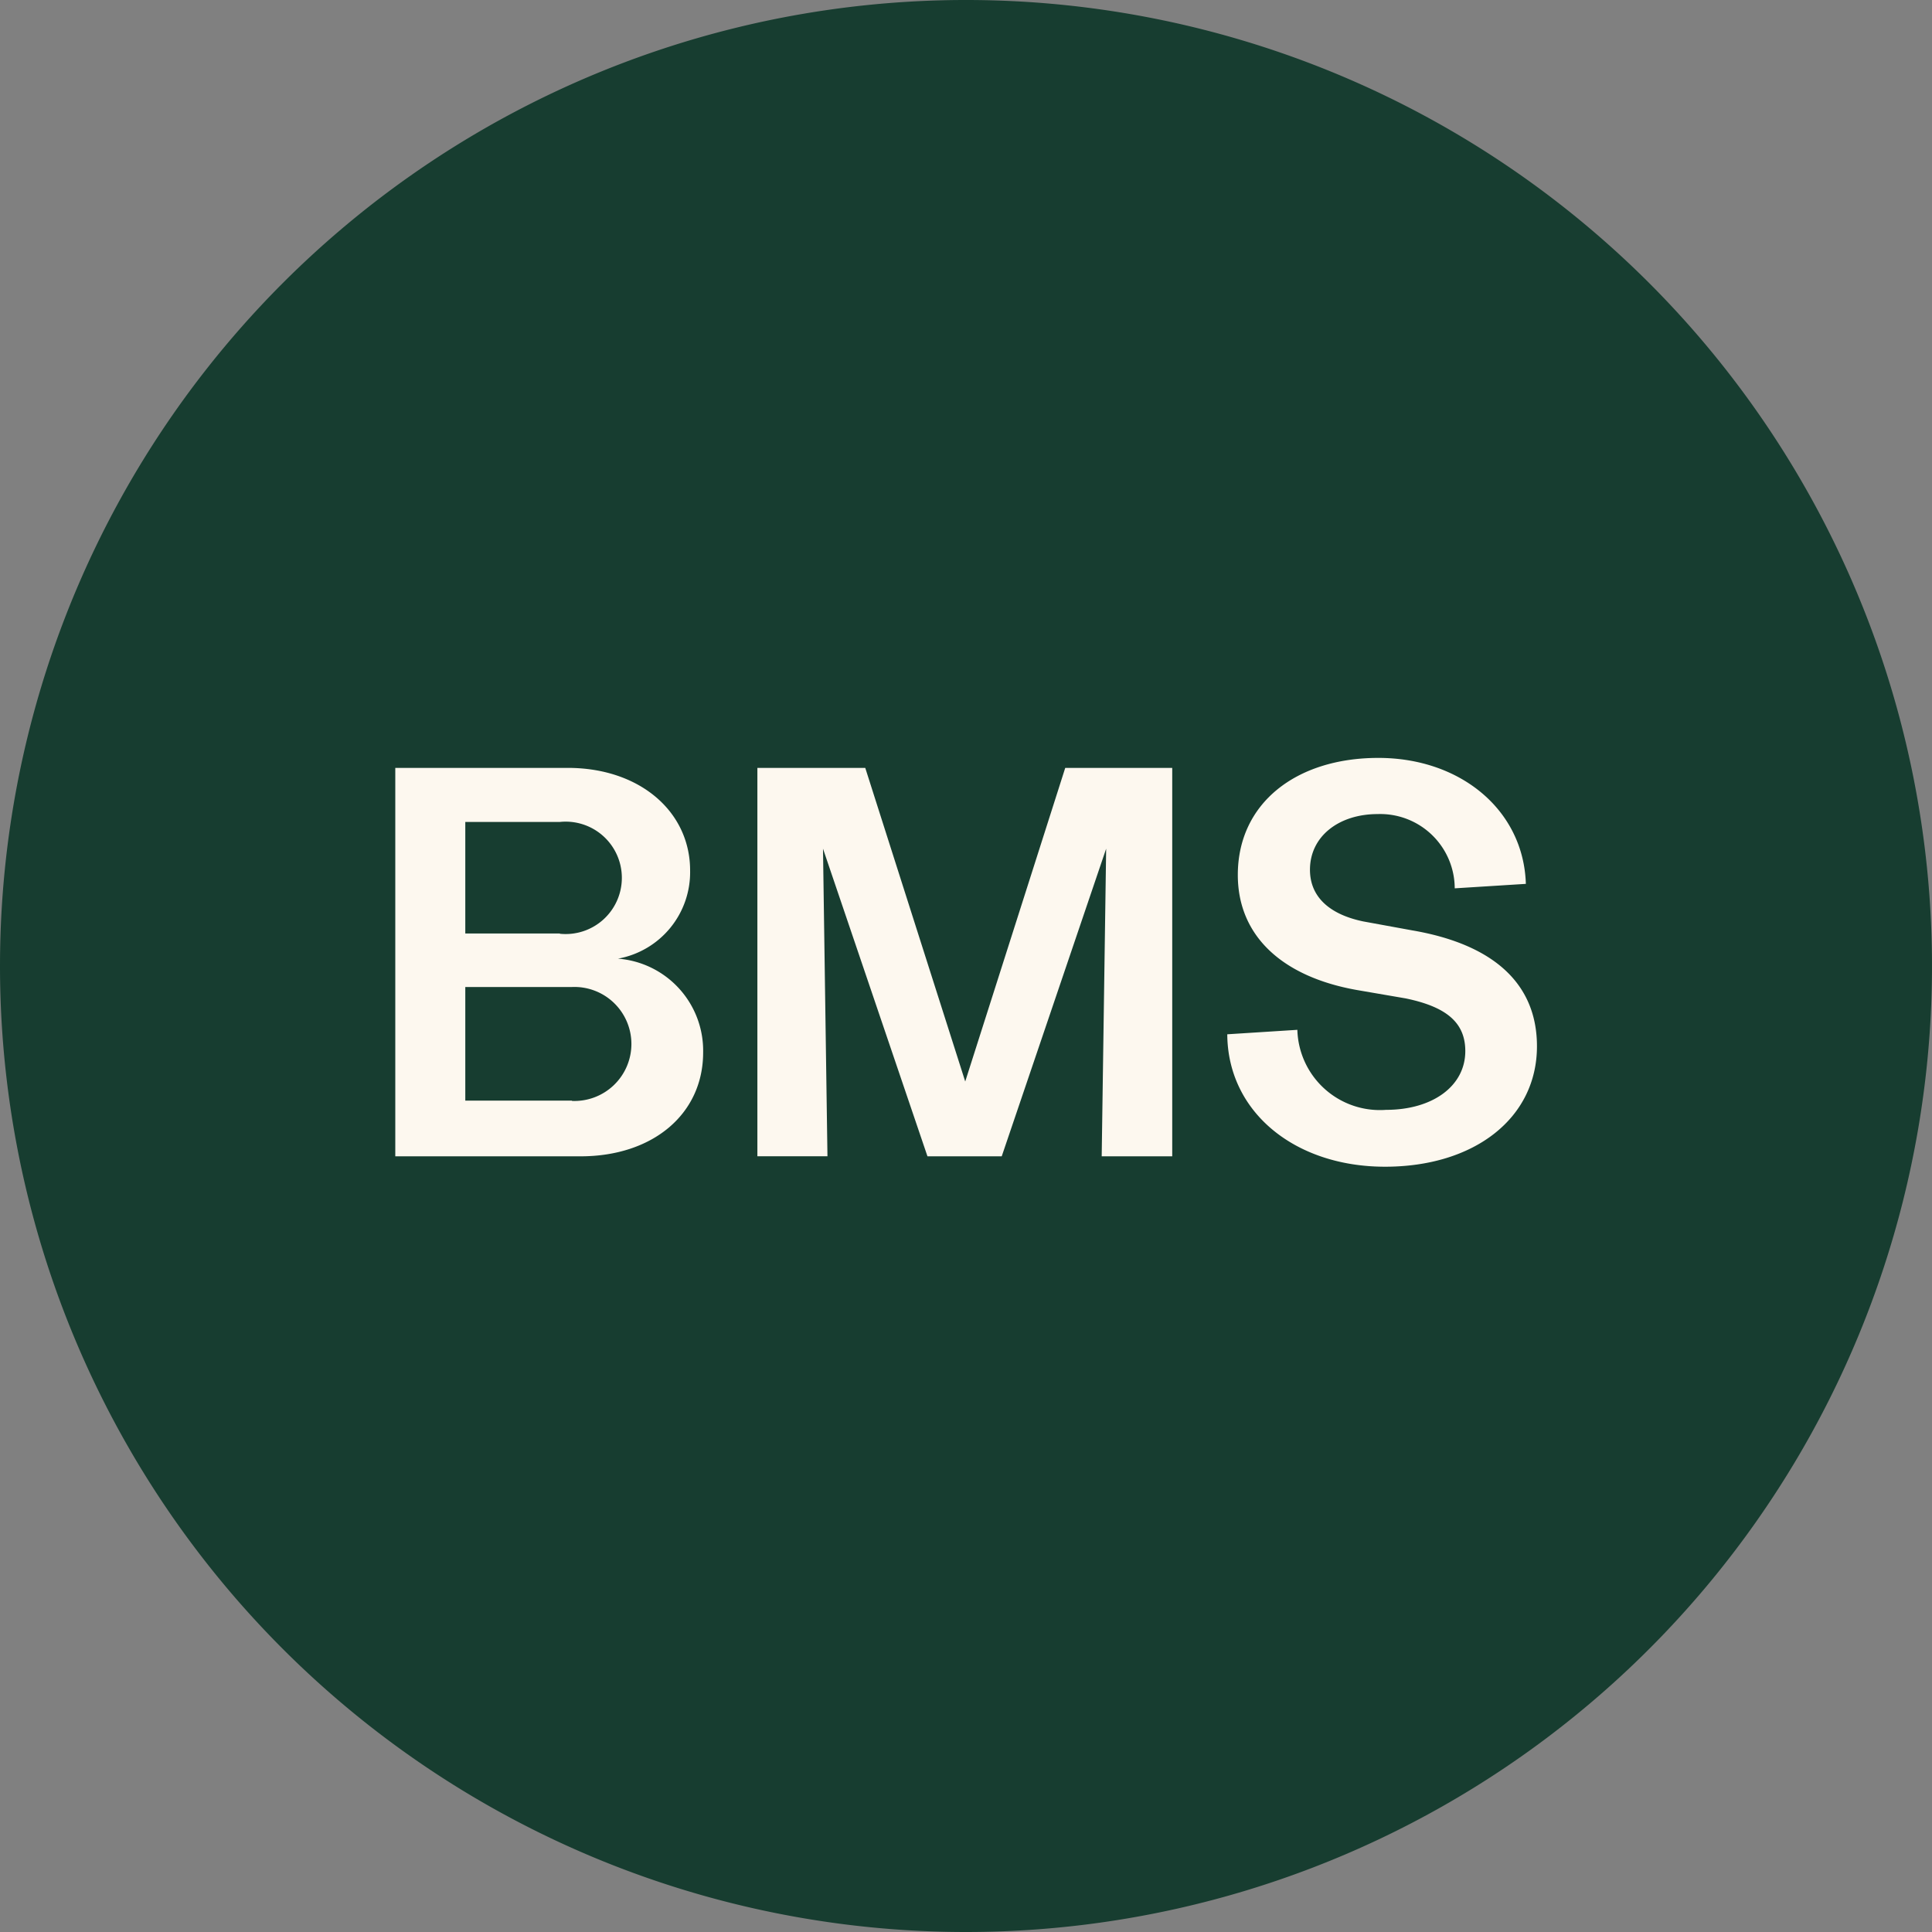
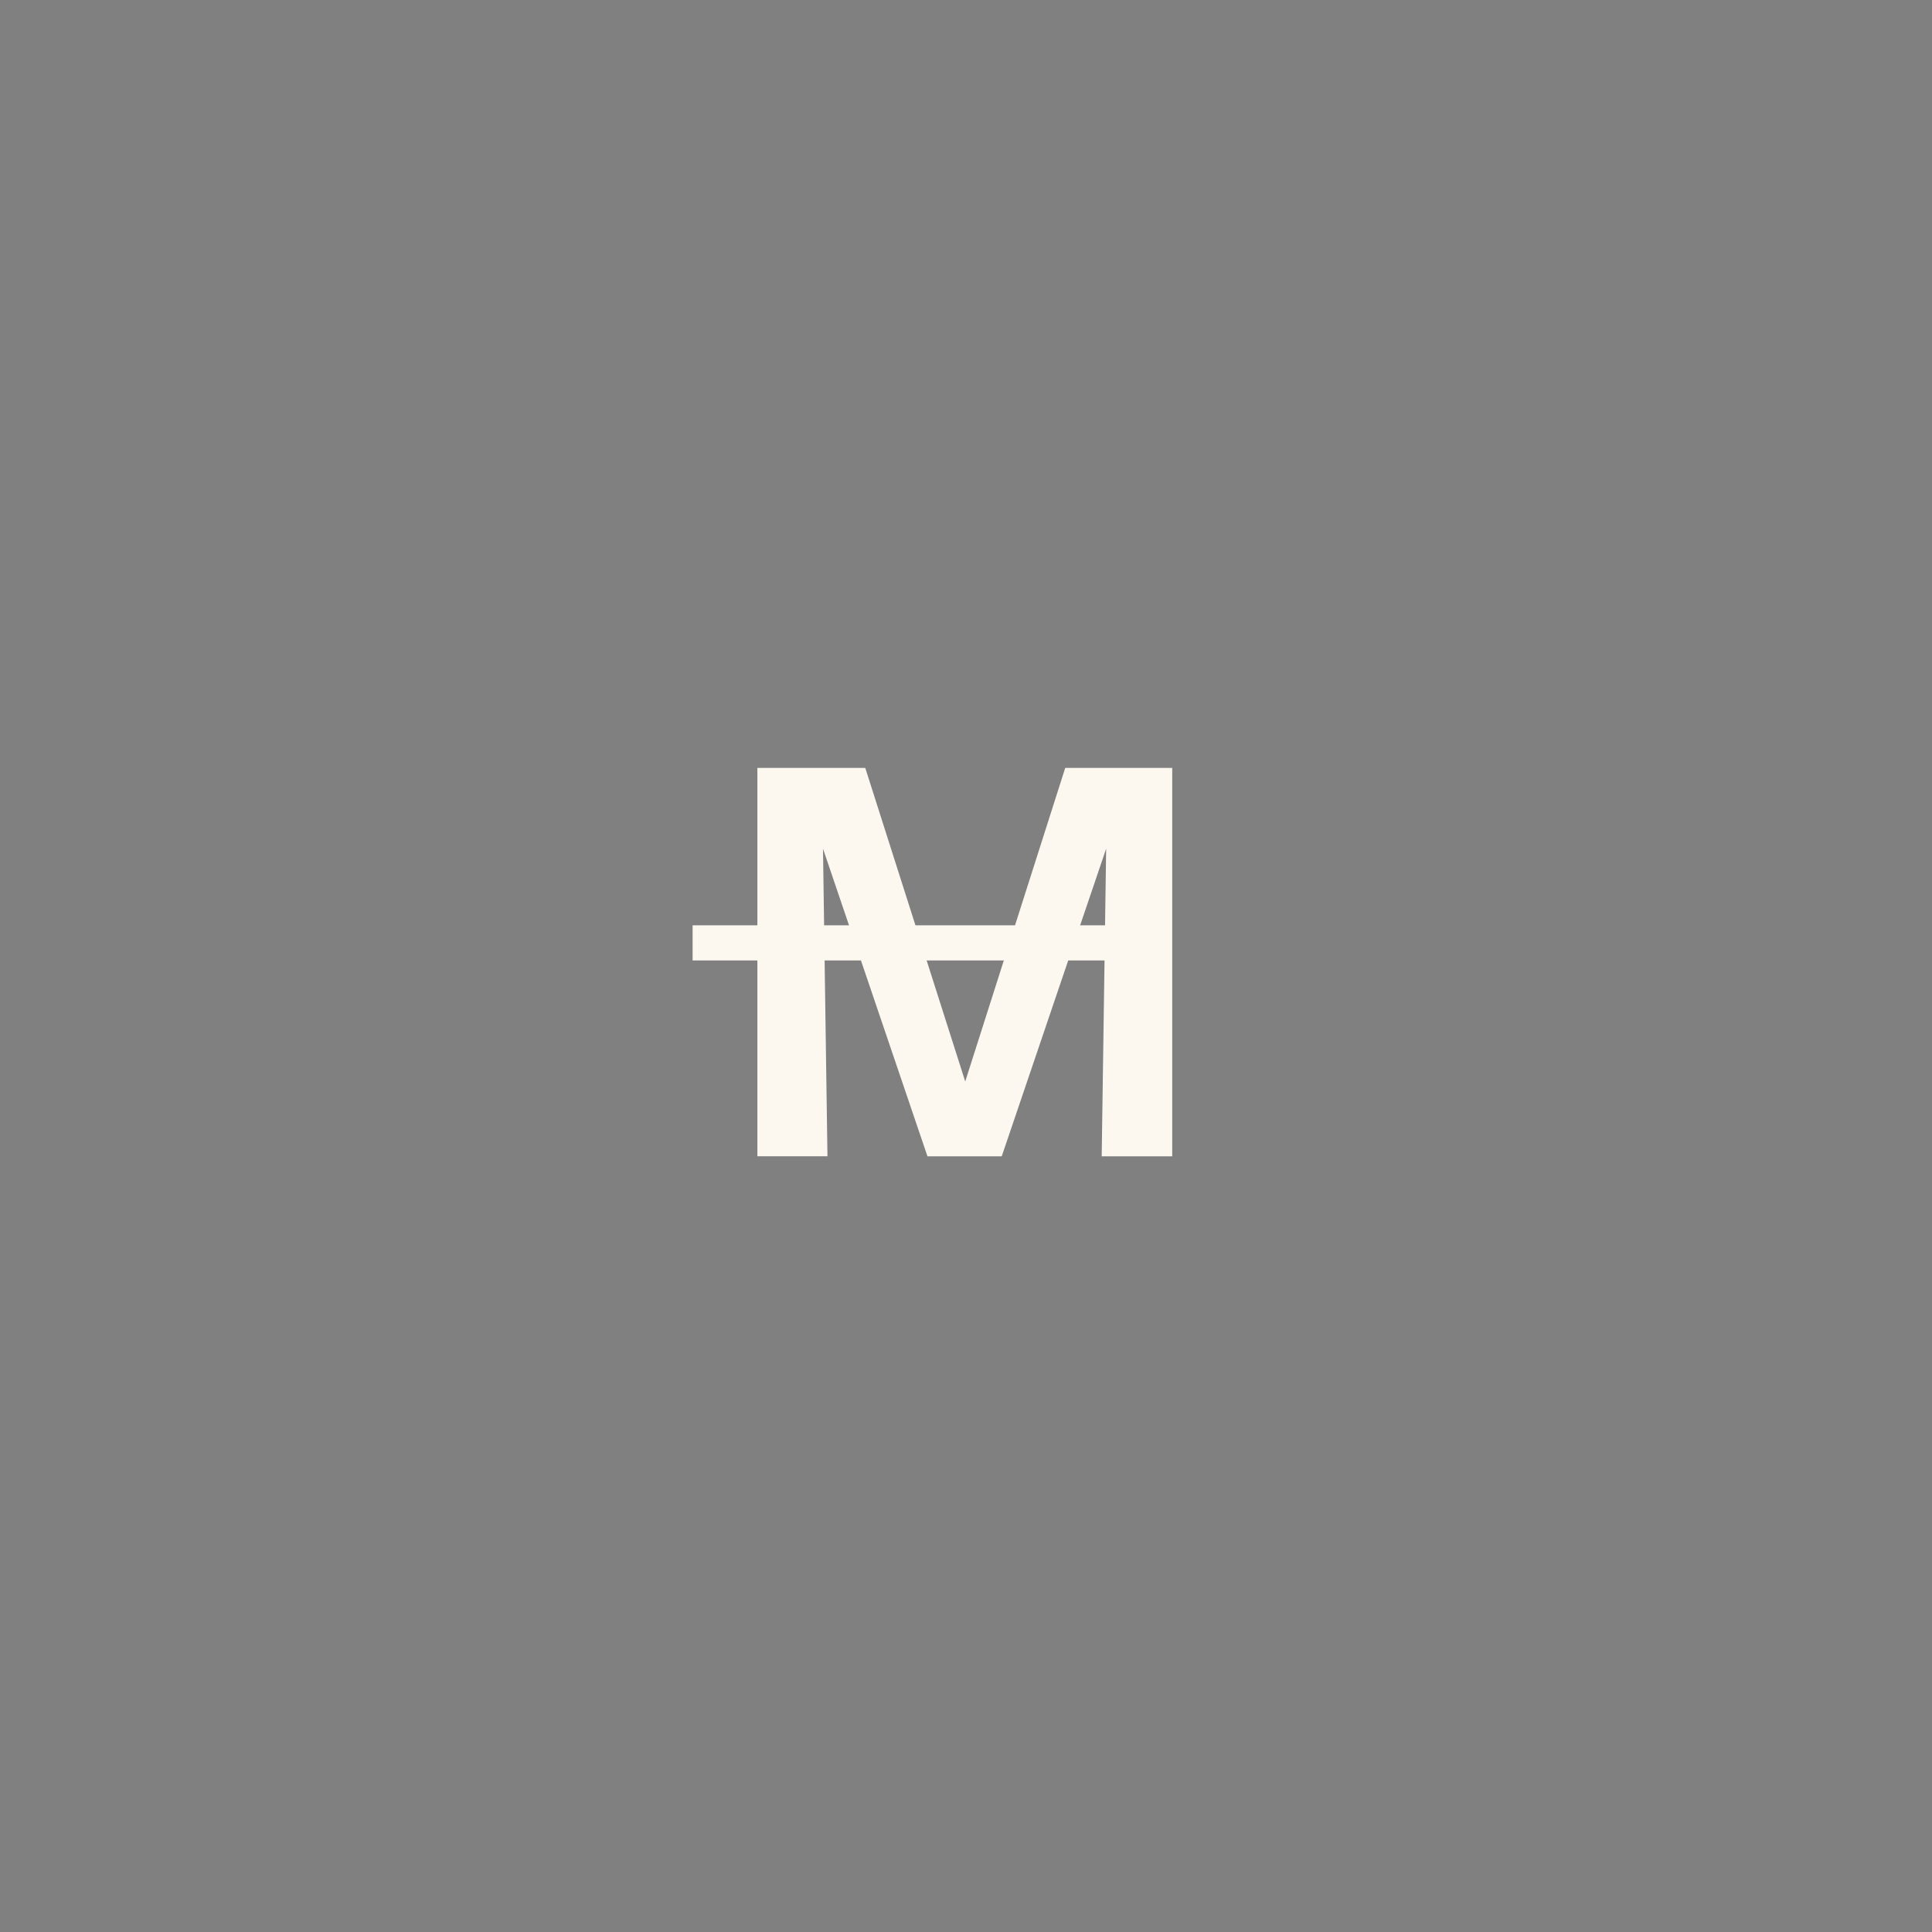
<svg xmlns="http://www.w3.org/2000/svg" width="55" height="55" viewBox="0 0 55 55">
  <rect x="0" y="0" width="55" height="55" fill="#808080" stroke="none" />
  <g id="Group_2757" data-name="Group 2757" transform="translate(-581 -5023.079)">
    <g id="Group_2748" data-name="Group 2748" transform="translate(45 541.068)">
      <g id="Group_2235" data-name="Group 2235" transform="translate(6 19.957)">
        <line id="Line_272" data-name="Line 272" x2="11.849" transform="translate(549.717 4488.896)" fill="none" stroke="#fdf8ef" stroke-miterlimit="10" stroke-width="1" />
-         <path id="Path_5524" data-name="Path 5524" d="M27.5,235.86A27.5,27.5,0,1,0,0,208.36a27.5,27.5,0,0,0,27.5,27.5" transform="translate(530 4281.194)" fill="#173d30" />
      </g>
    </g>
    <g id="Group_2750" data-name="Group 2750" transform="translate(592.246 5044.939)">
-       <path id="Path_6622" data-name="Path 6622" d="M0,0H4.916C6.971,0,8.4,1.248,8.4,2.921a2.5,2.5,0,0,1-2.054,2.51A2.628,2.628,0,0,1,8.771,8.1c0,1.756-1.434,2.958-3.489,2.958H.007V0ZM4.692,4.722a1.6,1.6,0,1,0,0-3.183H2V4.714H4.692Zm.344,4.759a1.623,1.623,0,1,0,0-3.243H2V9.473H5.036Z" fill="#fdf8ef" />
-     </g>
+       </g>
    <path id="Path_6642" data-name="Path 6642" d="M0,0H3.061L5.907,8.928,8.754,0H11.8V11.058H9.792L9.919,2.3,6.946,11.058H4.832L1.858,2.3l.127,8.756H-.01V0Z" transform="translate(602.571 5044.939)" fill="#fdf8ef" />
    <g id="Group_2751" data-name="Group 2751" transform="translate(615.938 5044.655)">
-       <path id="Path_6625" data-name="Path 6625" d="M0-2.631l1.995-.127A2.35,2.35,0,0,0,4.52-.48c1.33,0,2.256-.68,2.256-1.673,0-.822-.553-1.263-1.7-1.5l-1.39-.239C1.532-4.276.3-5.456.3-7.167c0-2.04,1.658-3.332,4-3.332S8.435-9.012,8.5-6.913l-2.025.127A2.121,2.121,0,0,0,4.281-8.9c-1.106,0-1.927.635-1.927,1.584,0,.792.582,1.278,1.517,1.472L5.26-5.59c2.339.4,3.556,1.532,3.556,3.3,0,2.039-1.771,3.429-4.326,3.429S.022-.405,0-2.616Z" transform="translate(0 10.499)" fill="#fdf8ef" />
-     </g>
+       </g>
  </g>
</svg>